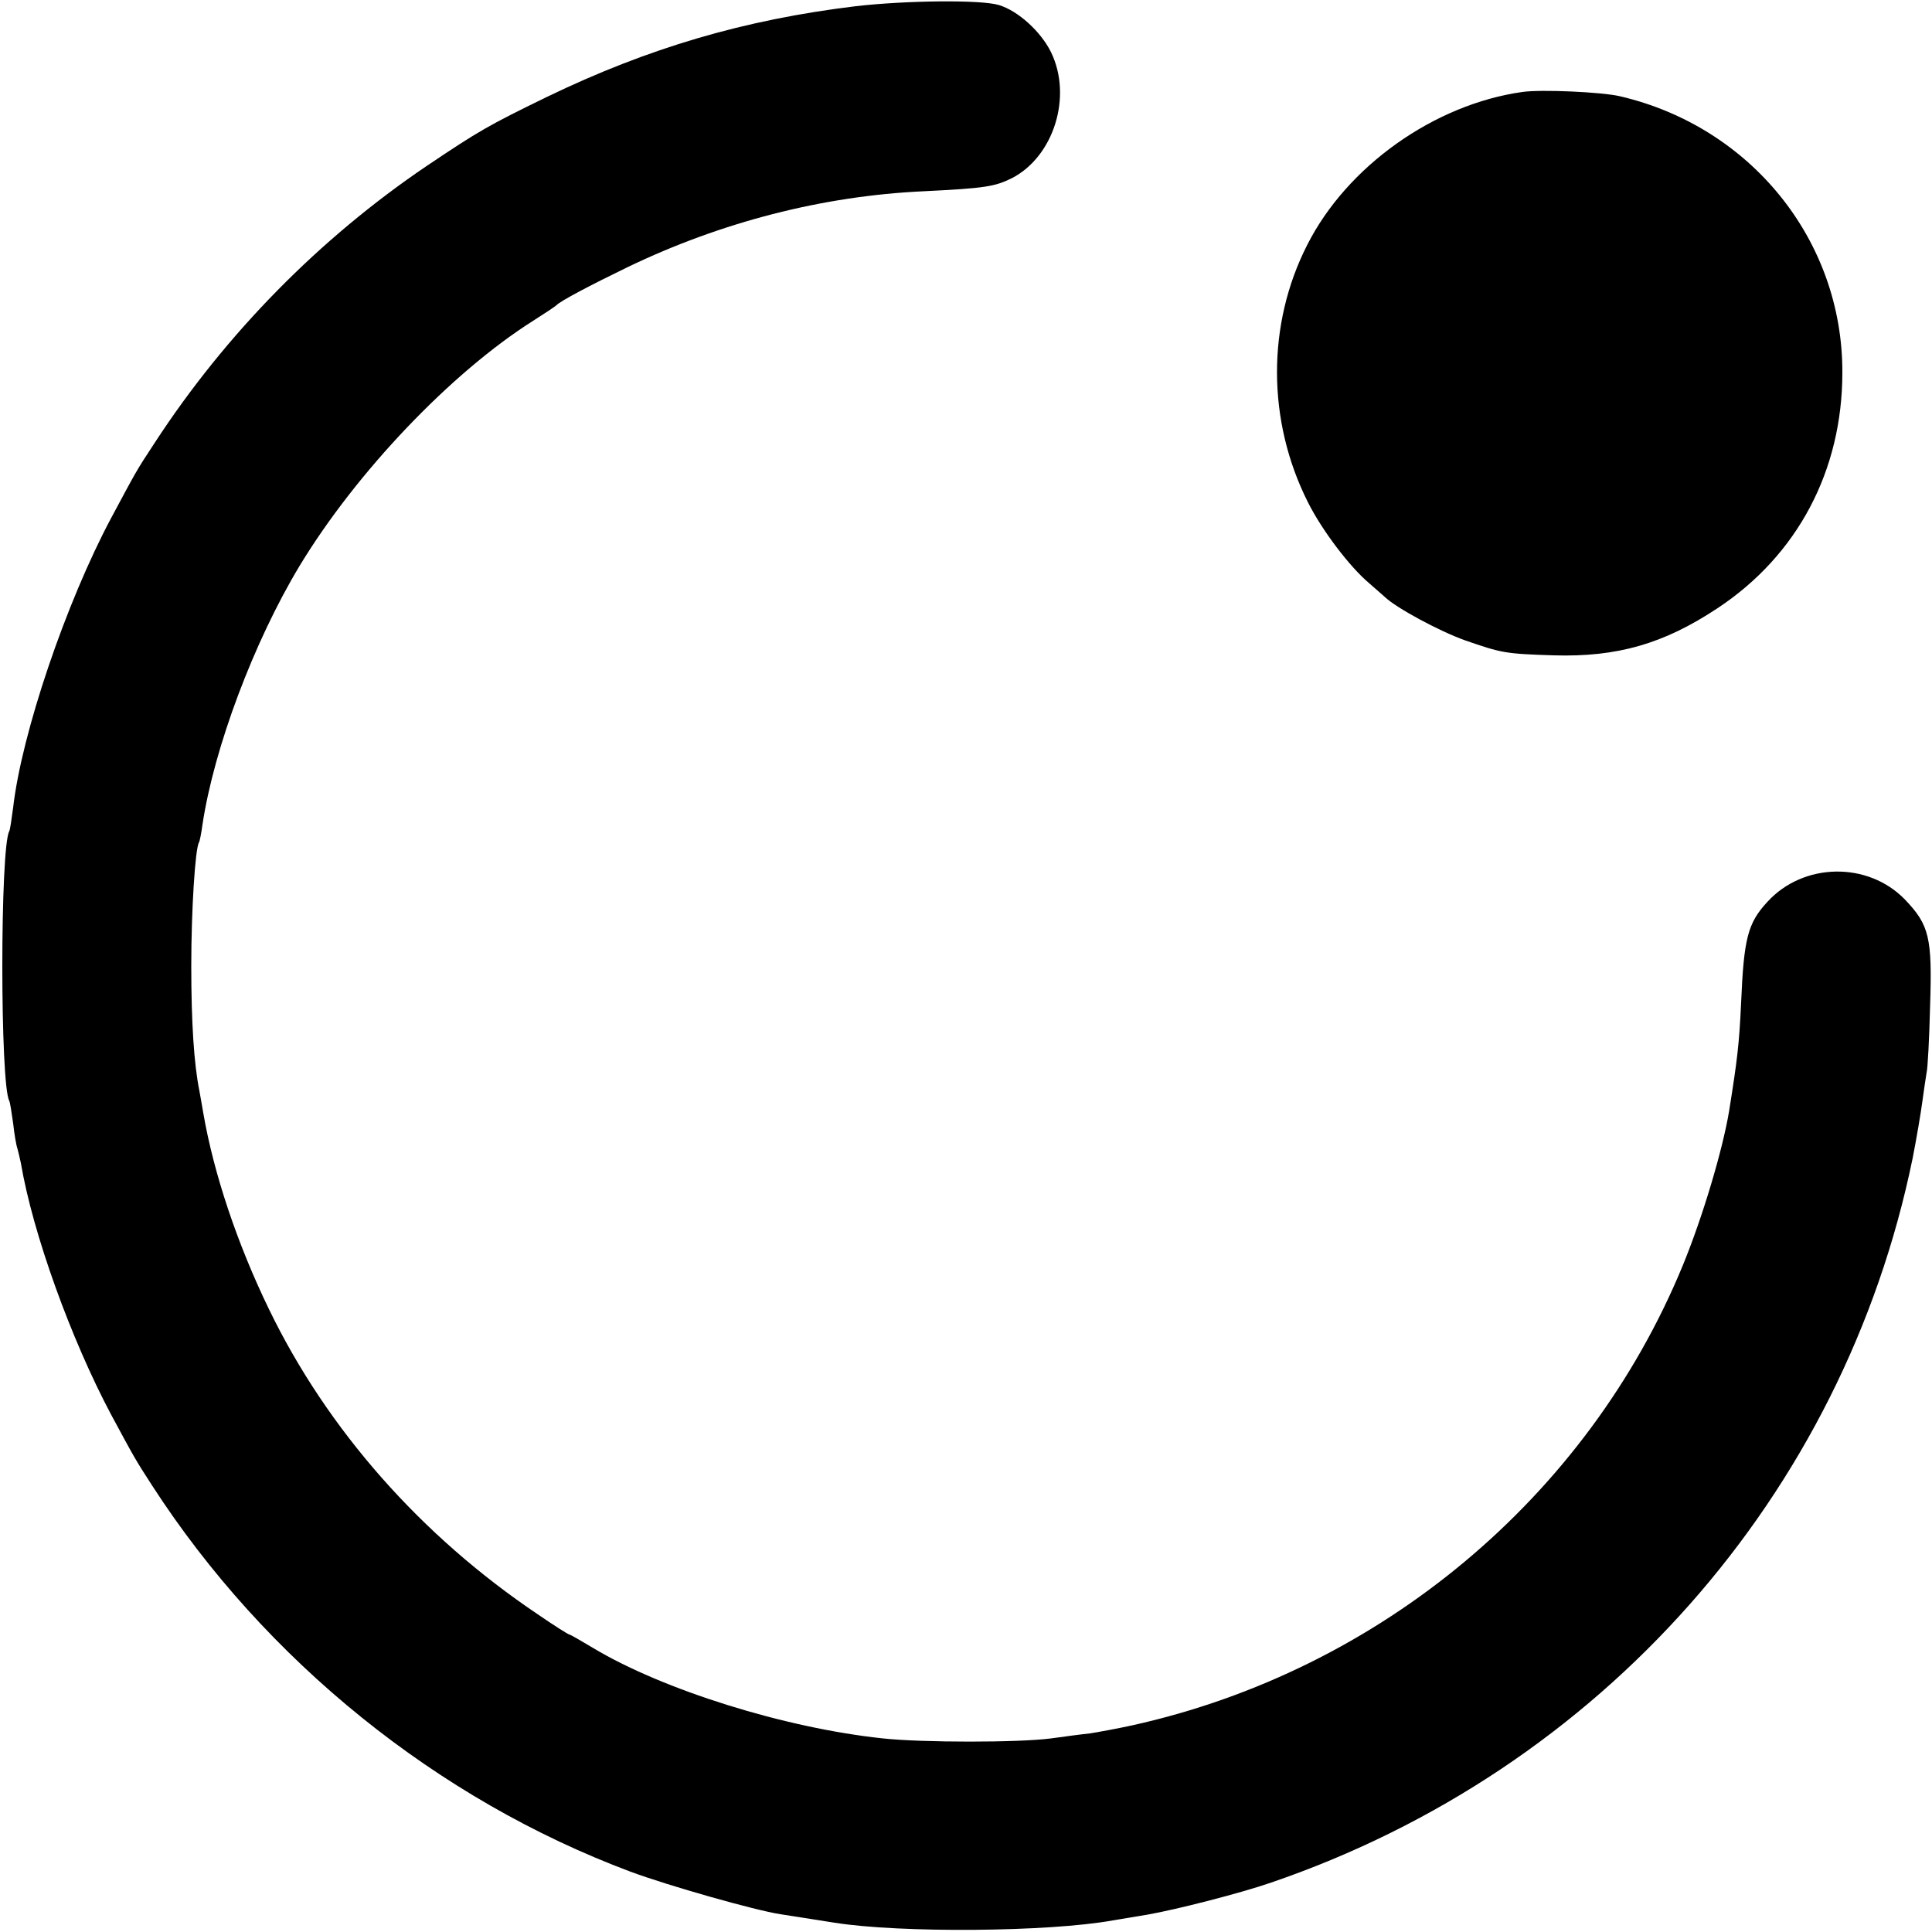
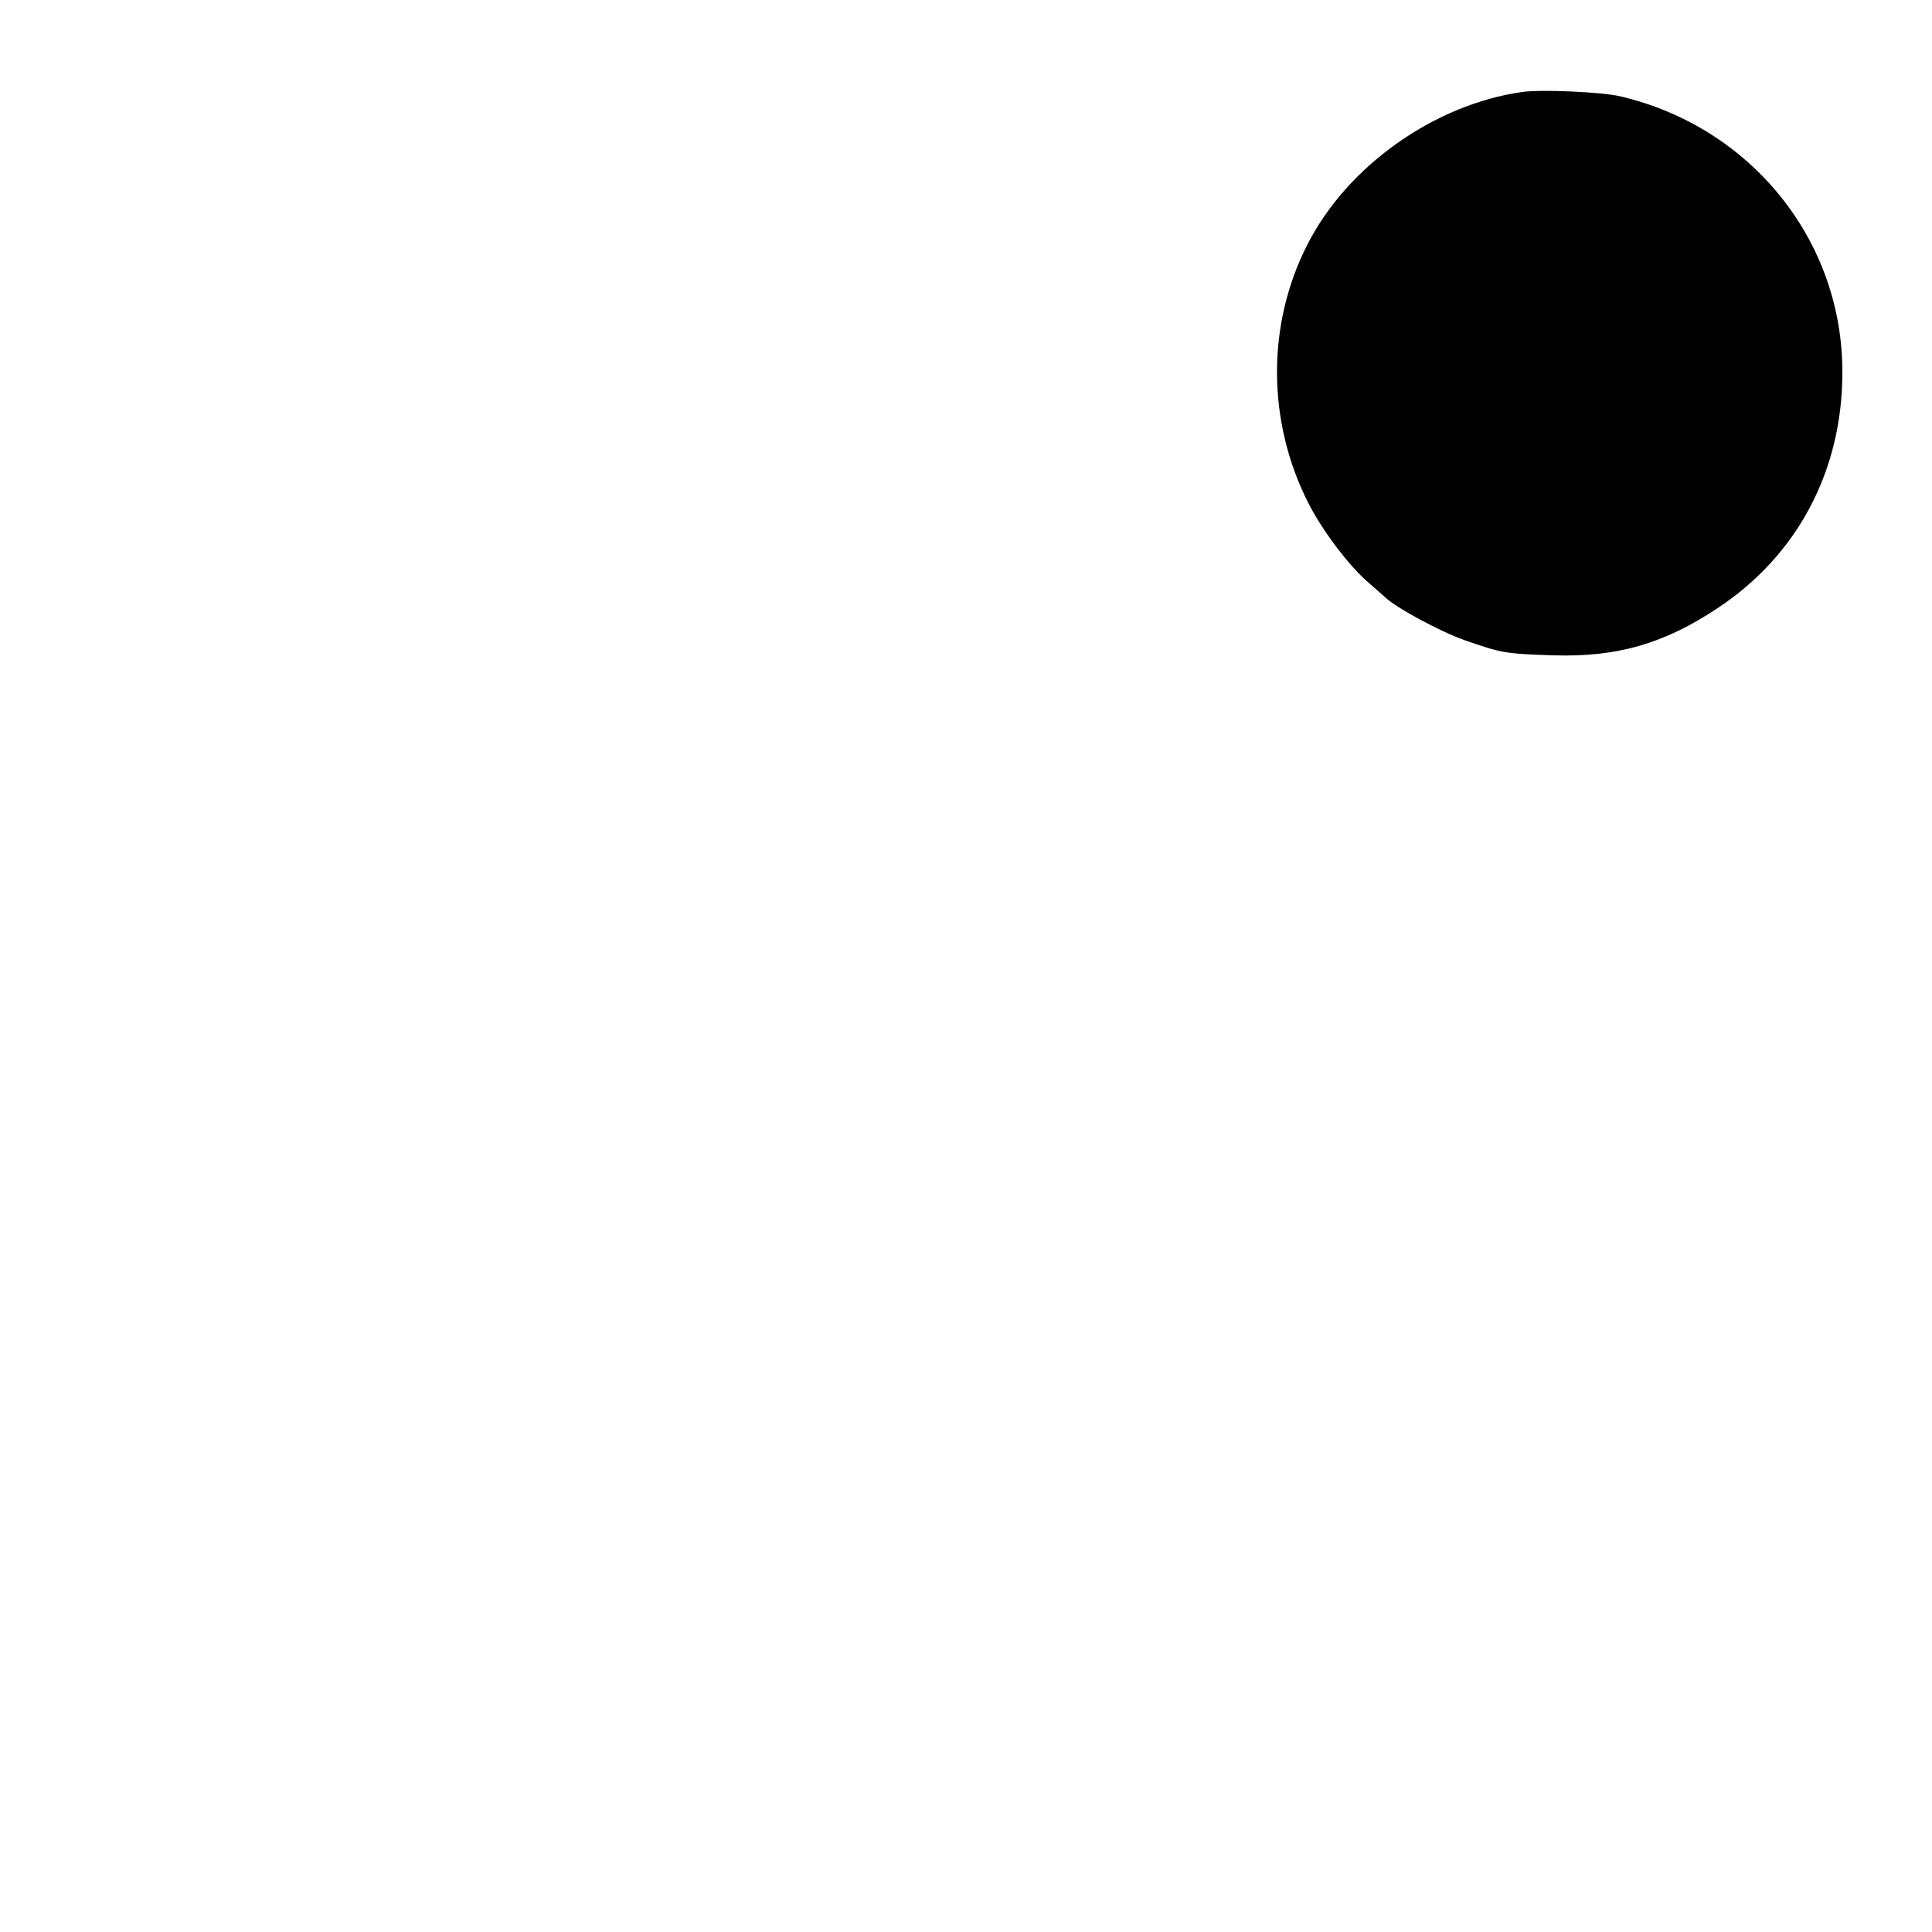
<svg xmlns="http://www.w3.org/2000/svg" version="1.0" width="500pt" height="500pt" viewBox="0 0 500 500" preserveAspectRatio="xMidYMid meet">
  <g transform="translate(0,500) scale(0.1,-0.1)" fill="#000000" stroke="none">
-     <path d="M2215 4984 c-289 -35 -537 -108 -800 -235 -152 -74 -176 -88 -310 -178 -278 -188 -520 -434 -704 -716 -50 -76 -47 -72 -113 -195 -117 -219 -232 -558 -254 -750 -4 -30 -8 -58 -10 -61 -24 -42 -24 -656 0 -698 2 -4 6 -29 10 -58 3 -28 8 -57 11 -65 2 -7 6 -24 9 -38 31 -183 130 -456 233 -650 62 -115 63 -117 107 -185 293 -453 738 -812 1238 -999 97 -36 322 -100 388 -110 19 -3 82 -13 140 -22 171 -27 554 -24 720 6 30 5 71 12 90 15 74 13 239 55 320 83 853 292 1481 1002 1660 1875 10 51 21 116 25 146 4 30 9 63 11 75 3 12 7 89 9 171 6 179 -2 211 -65 277 -96 99 -263 96 -356 -6 -51 -55 -61 -95 -68 -261 -5 -108 -10 -148 -31 -280 -17 -102 -69 -276 -120 -400 -247 -600 -784 -1048 -1424 -1190 -41 -9 -91 -18 -110 -21 -20 -2 -65 -8 -101 -13 -84 -11 -332 -11 -435 0 -255 27 -570 126 -750 234 -32 19 -59 35 -62 35 -2 0 -39 23 -81 52 -302 203 -545 478 -696 790 -82 169 -143 351 -170 508 -3 19 -8 45 -10 57 -14 69 -21 177 -21 323 0 143 10 304 20 320 2 3 6 24 9 46 30 199 133 473 251 669 147 243 393 501 605 635 30 19 57 37 60 40 10 11 88 52 185 99 241 116 504 184 765 196 161 8 184 12 229 34 108 56 157 211 101 326 -26 53 -85 107 -135 122 -46 14 -239 12 -370 -3z" />
    <path d="M3940 4762 c-228 -32 -454 -192 -557 -396 -105 -206 -104 -456 2 -666 36 -72 108 -167 158 -209 16 -14 34 -30 41 -36 29 -28 140 -88 207 -112 95 -33 104 -35 229 -39 166 -5 286 30 425 122 207 137 323 356 323 610 1 341 -236 636 -576 715 -47 11 -204 18 -252 11z" />
  </g>
</svg>